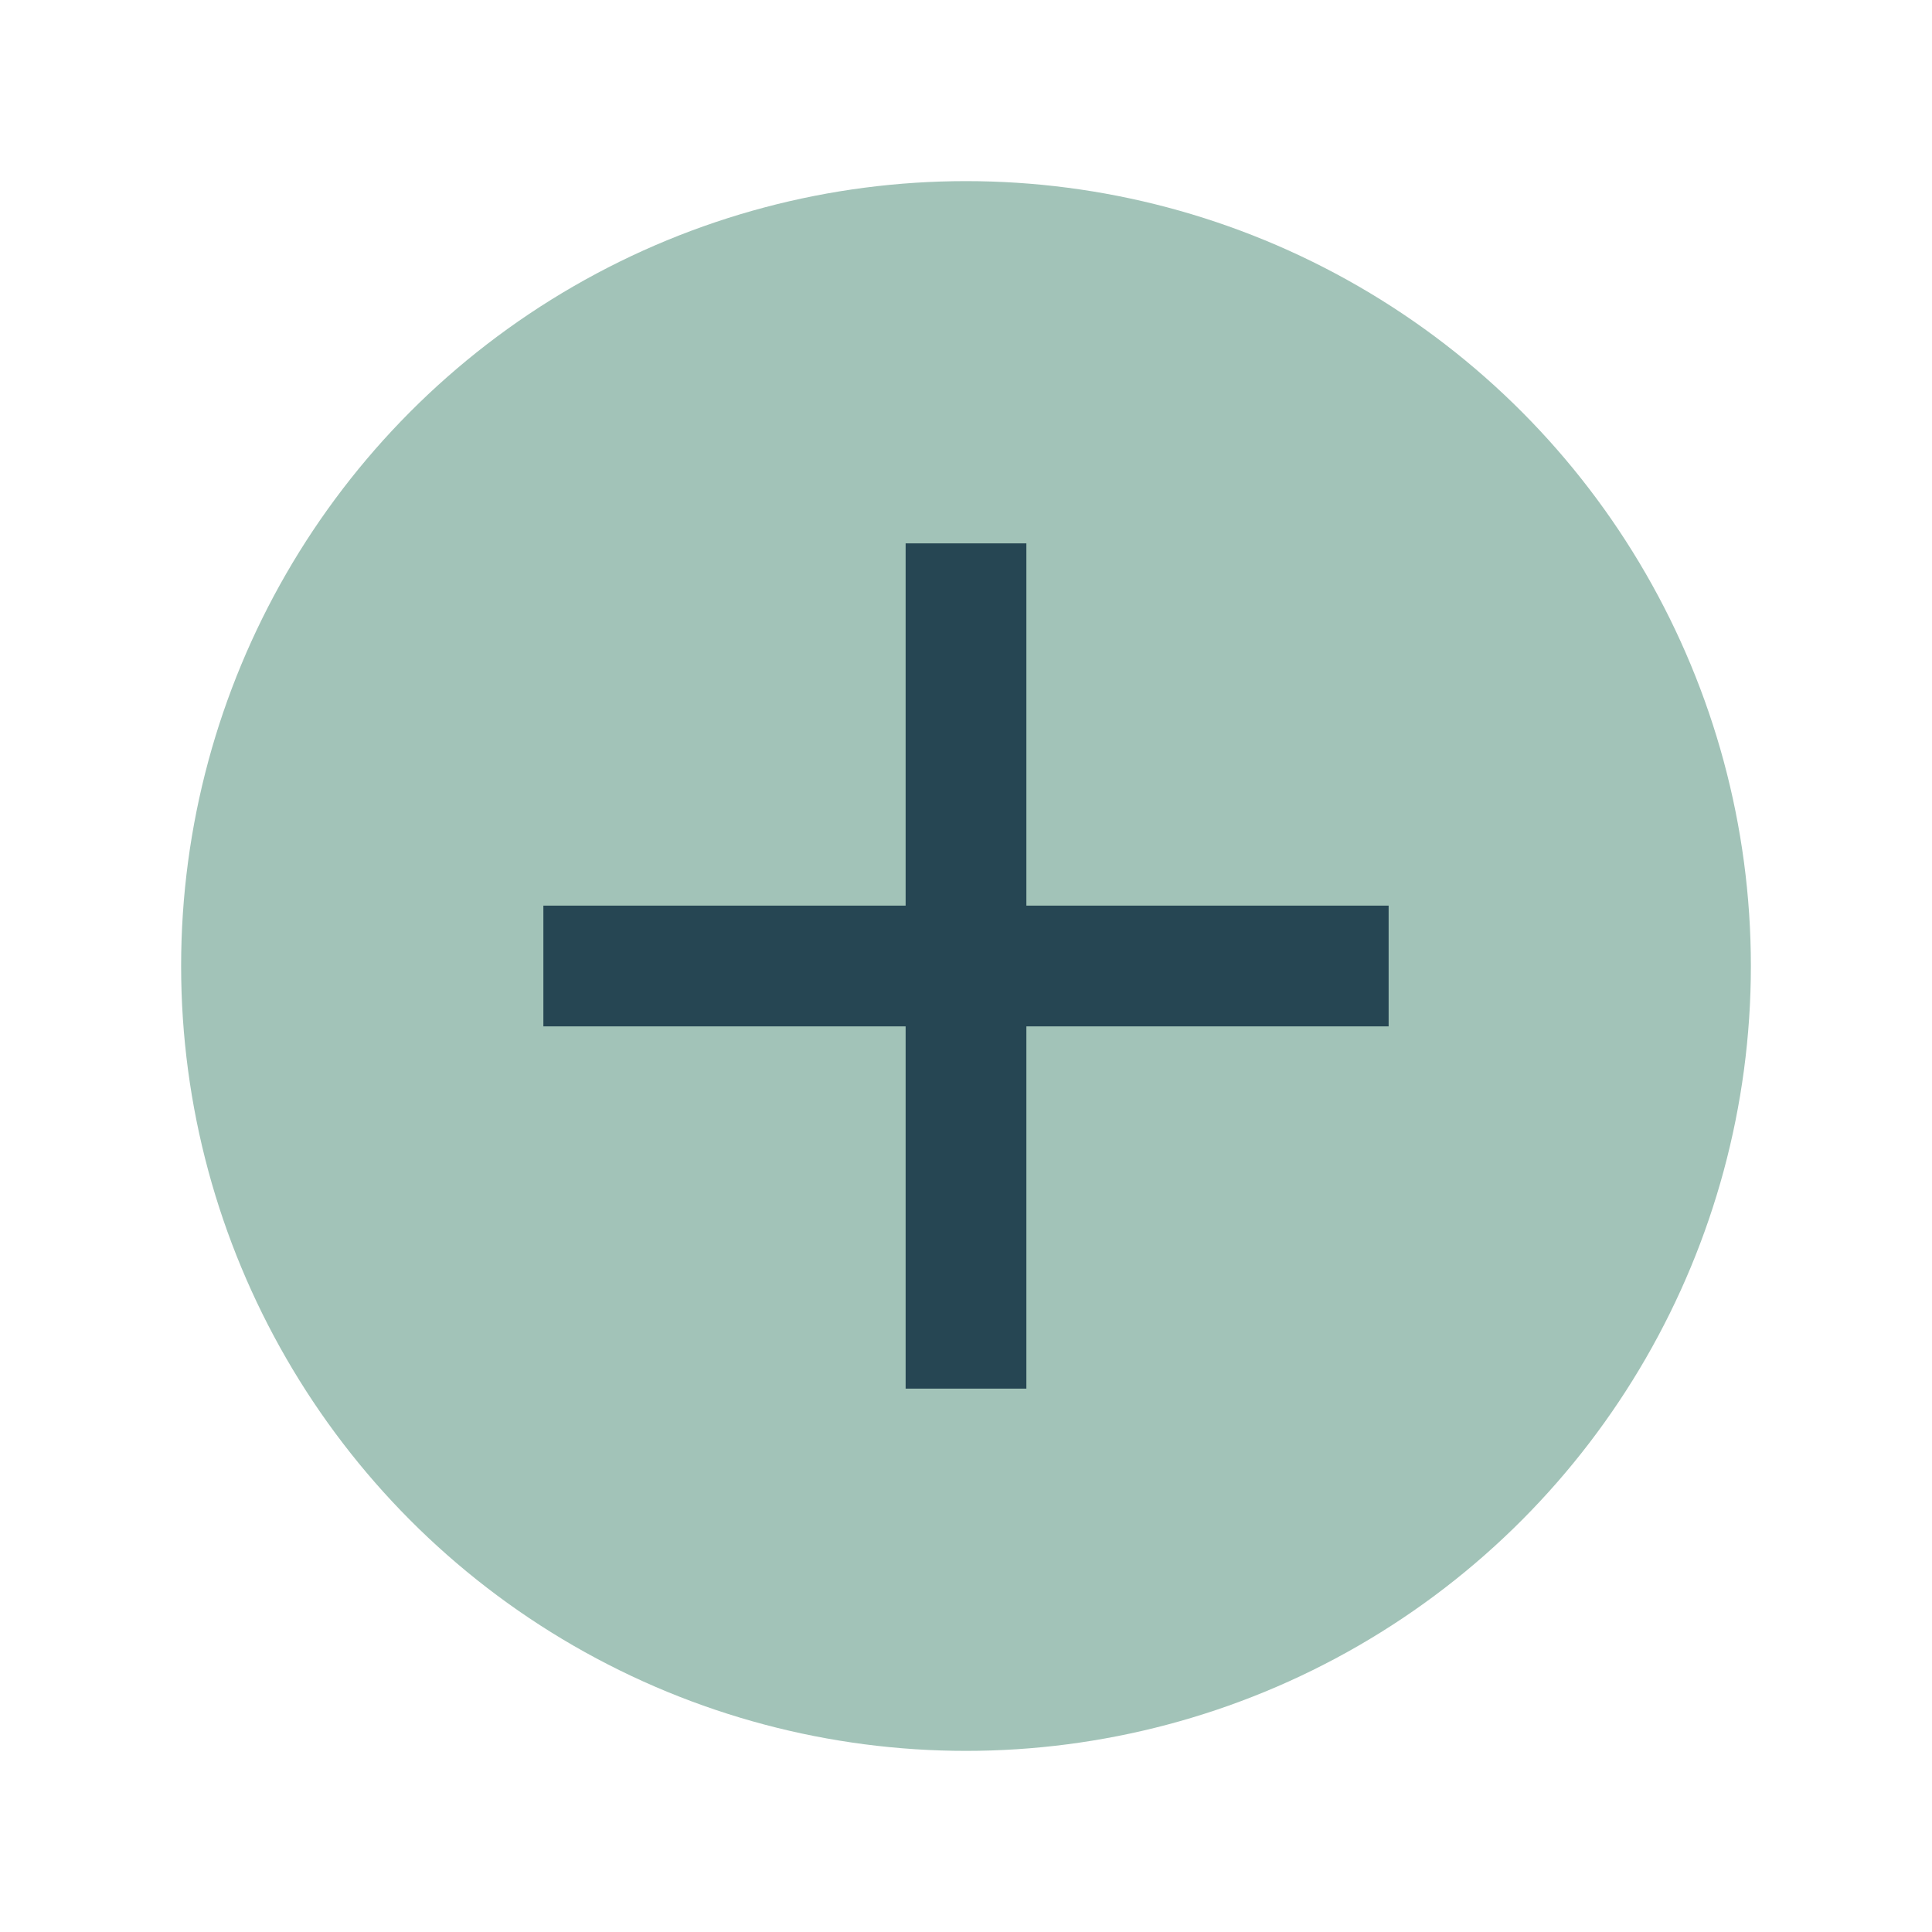
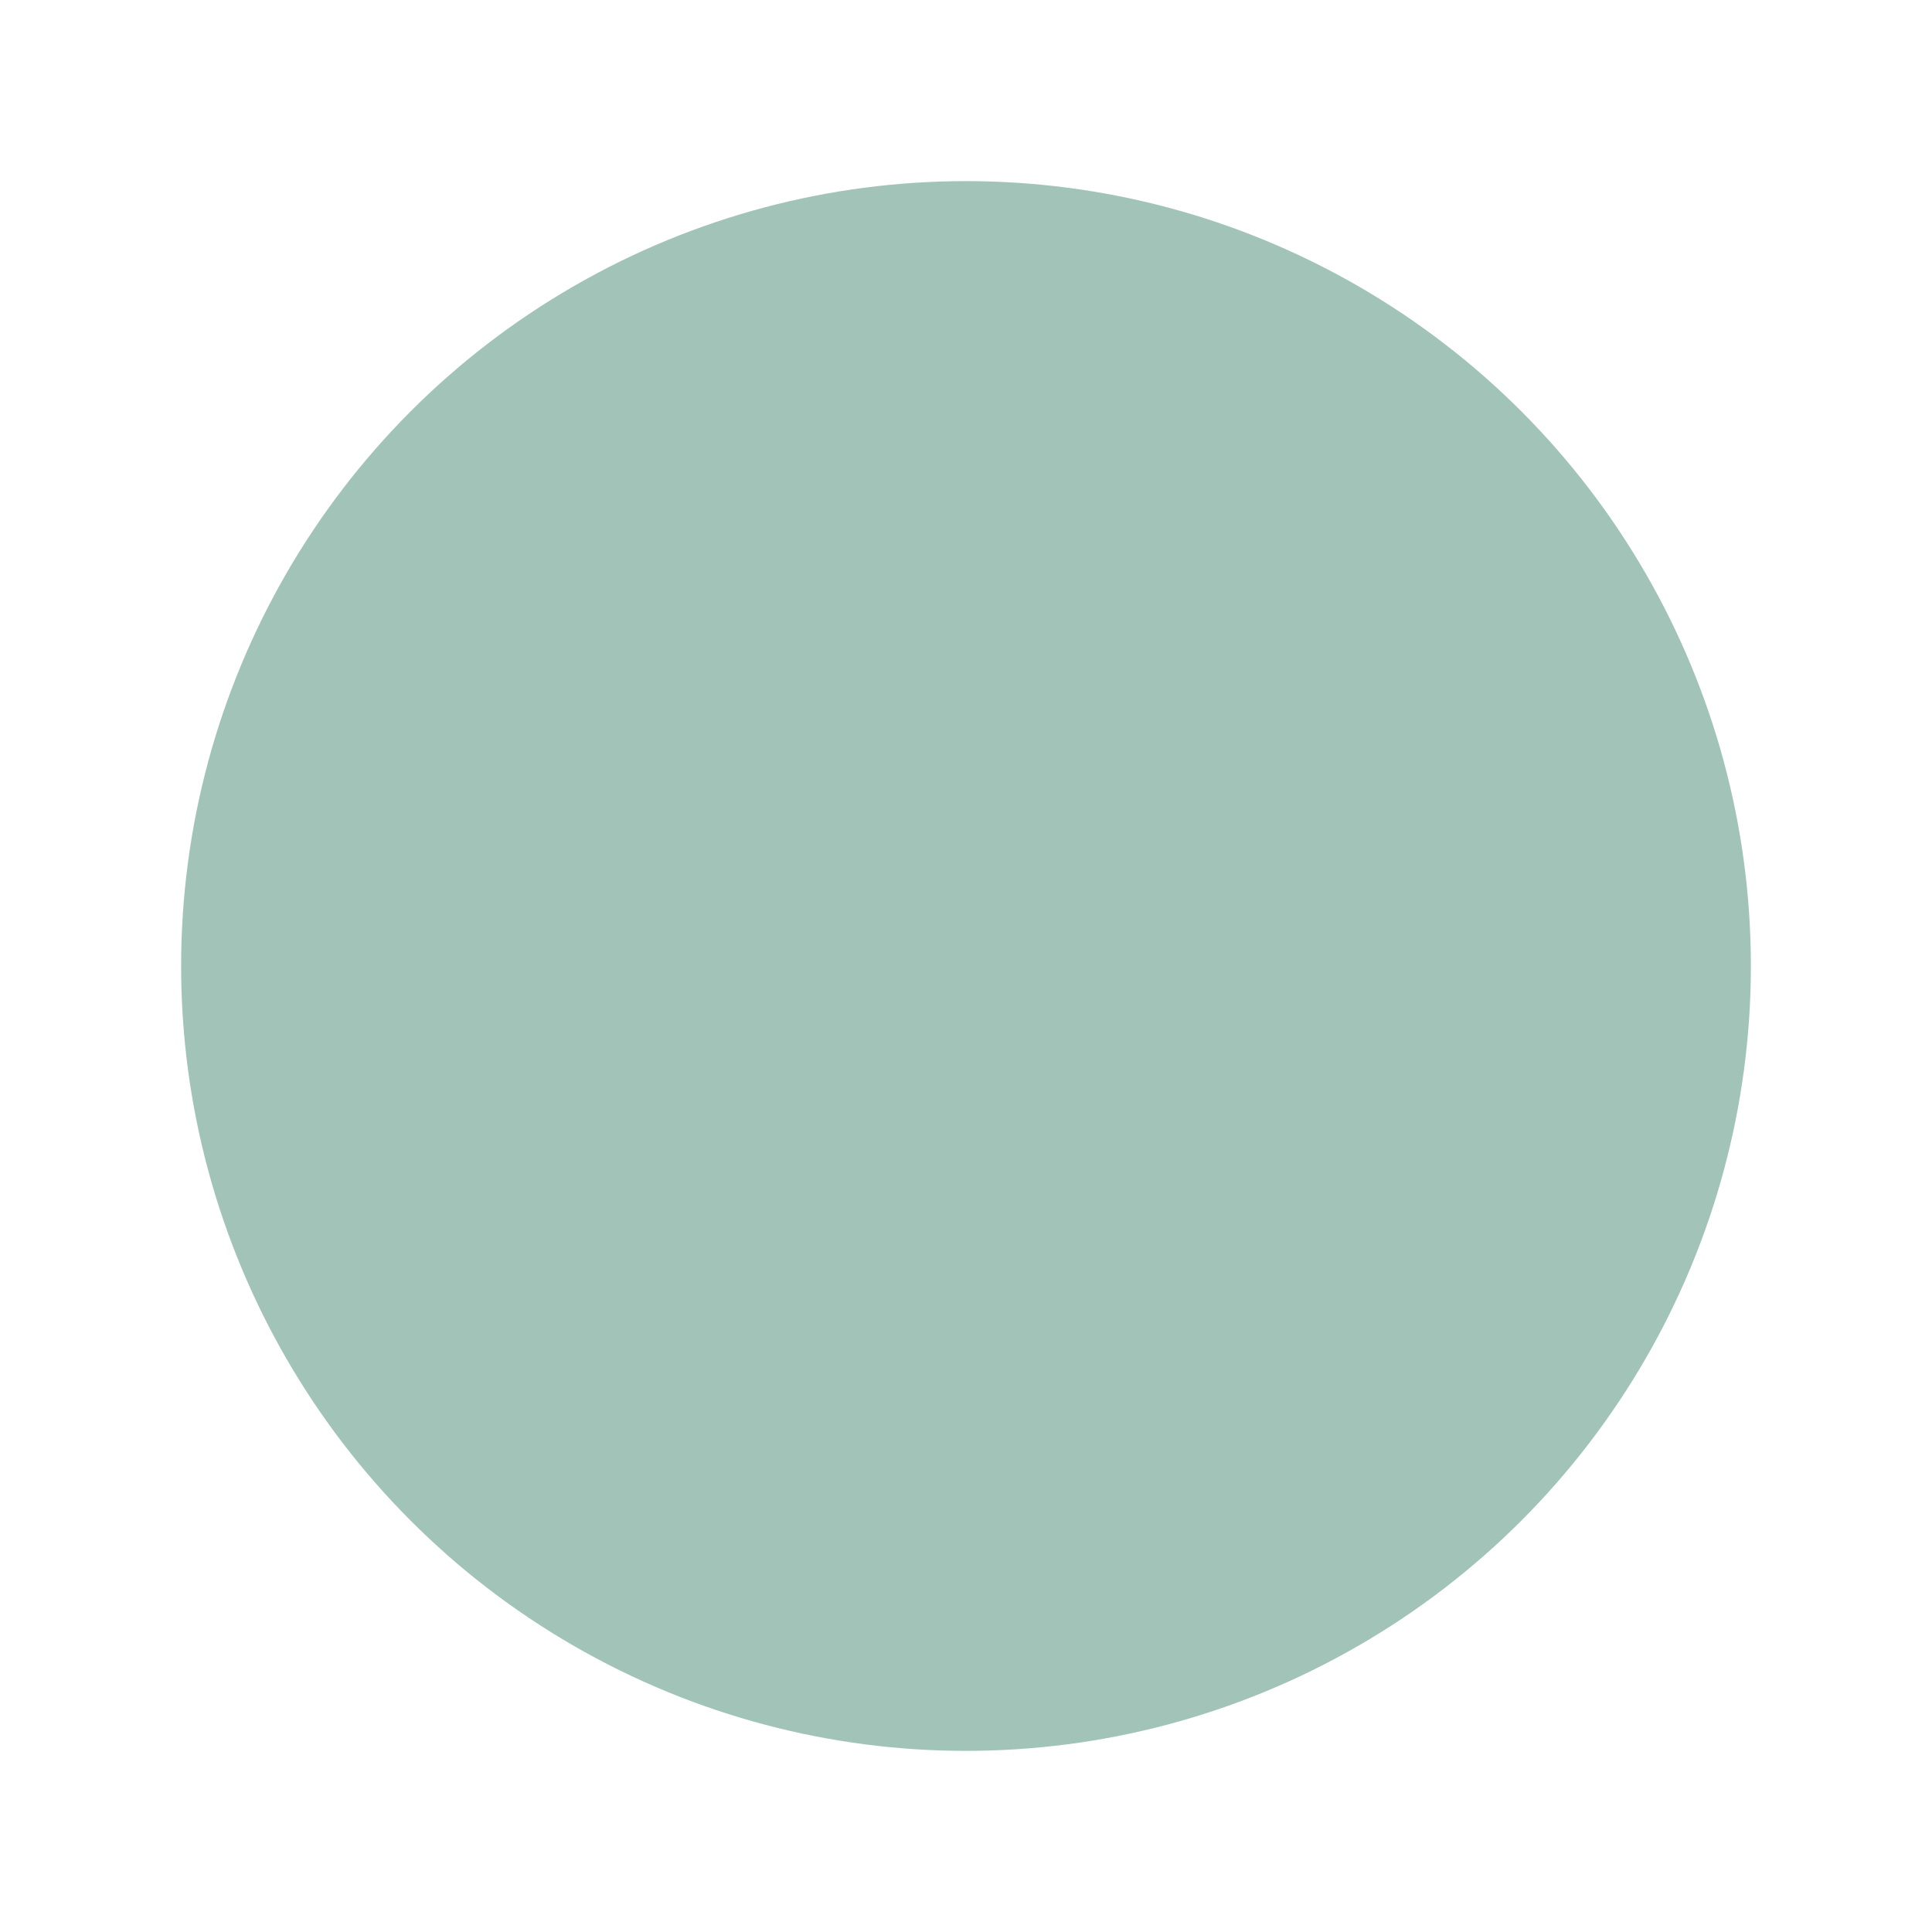
<svg xmlns="http://www.w3.org/2000/svg" width="32" height="32" viewBox="0 0 32 32">
  <circle cx="16" cy="16" r="13" fill="#A2C3B8" />
-   <path d="M16 9 v14 M9 16 h14" stroke="#264653" stroke-width="2" />
</svg>